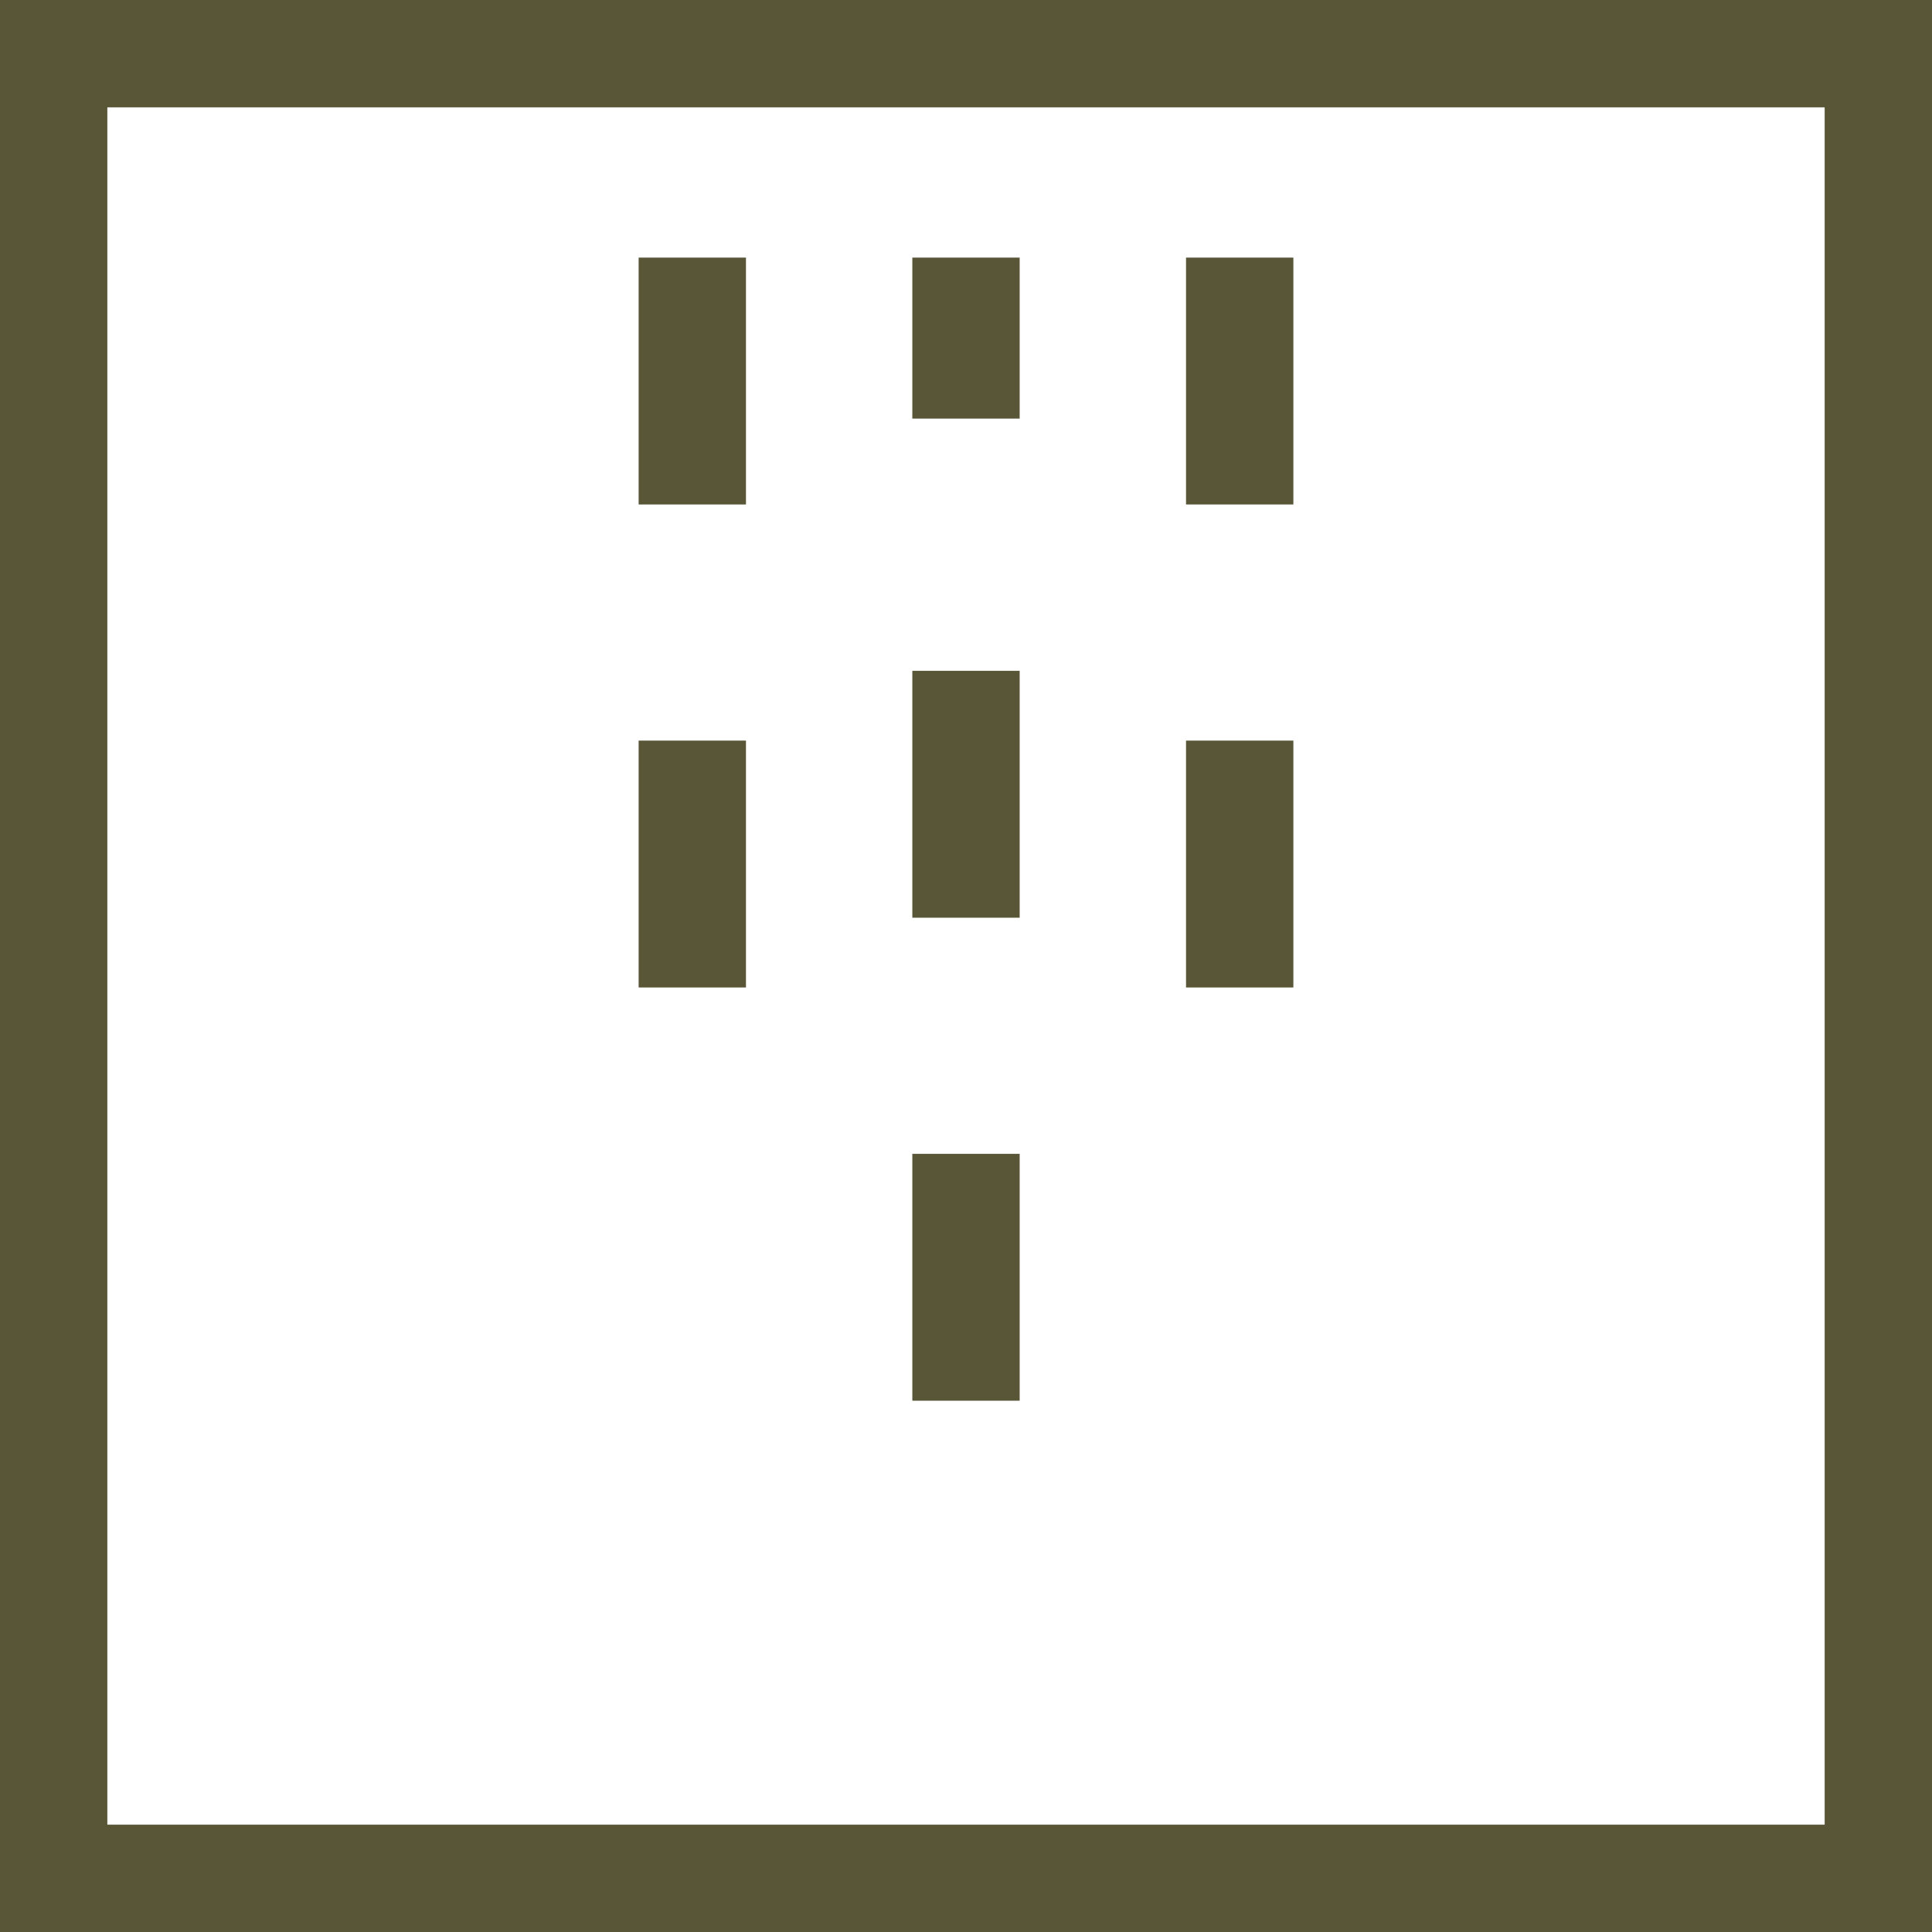
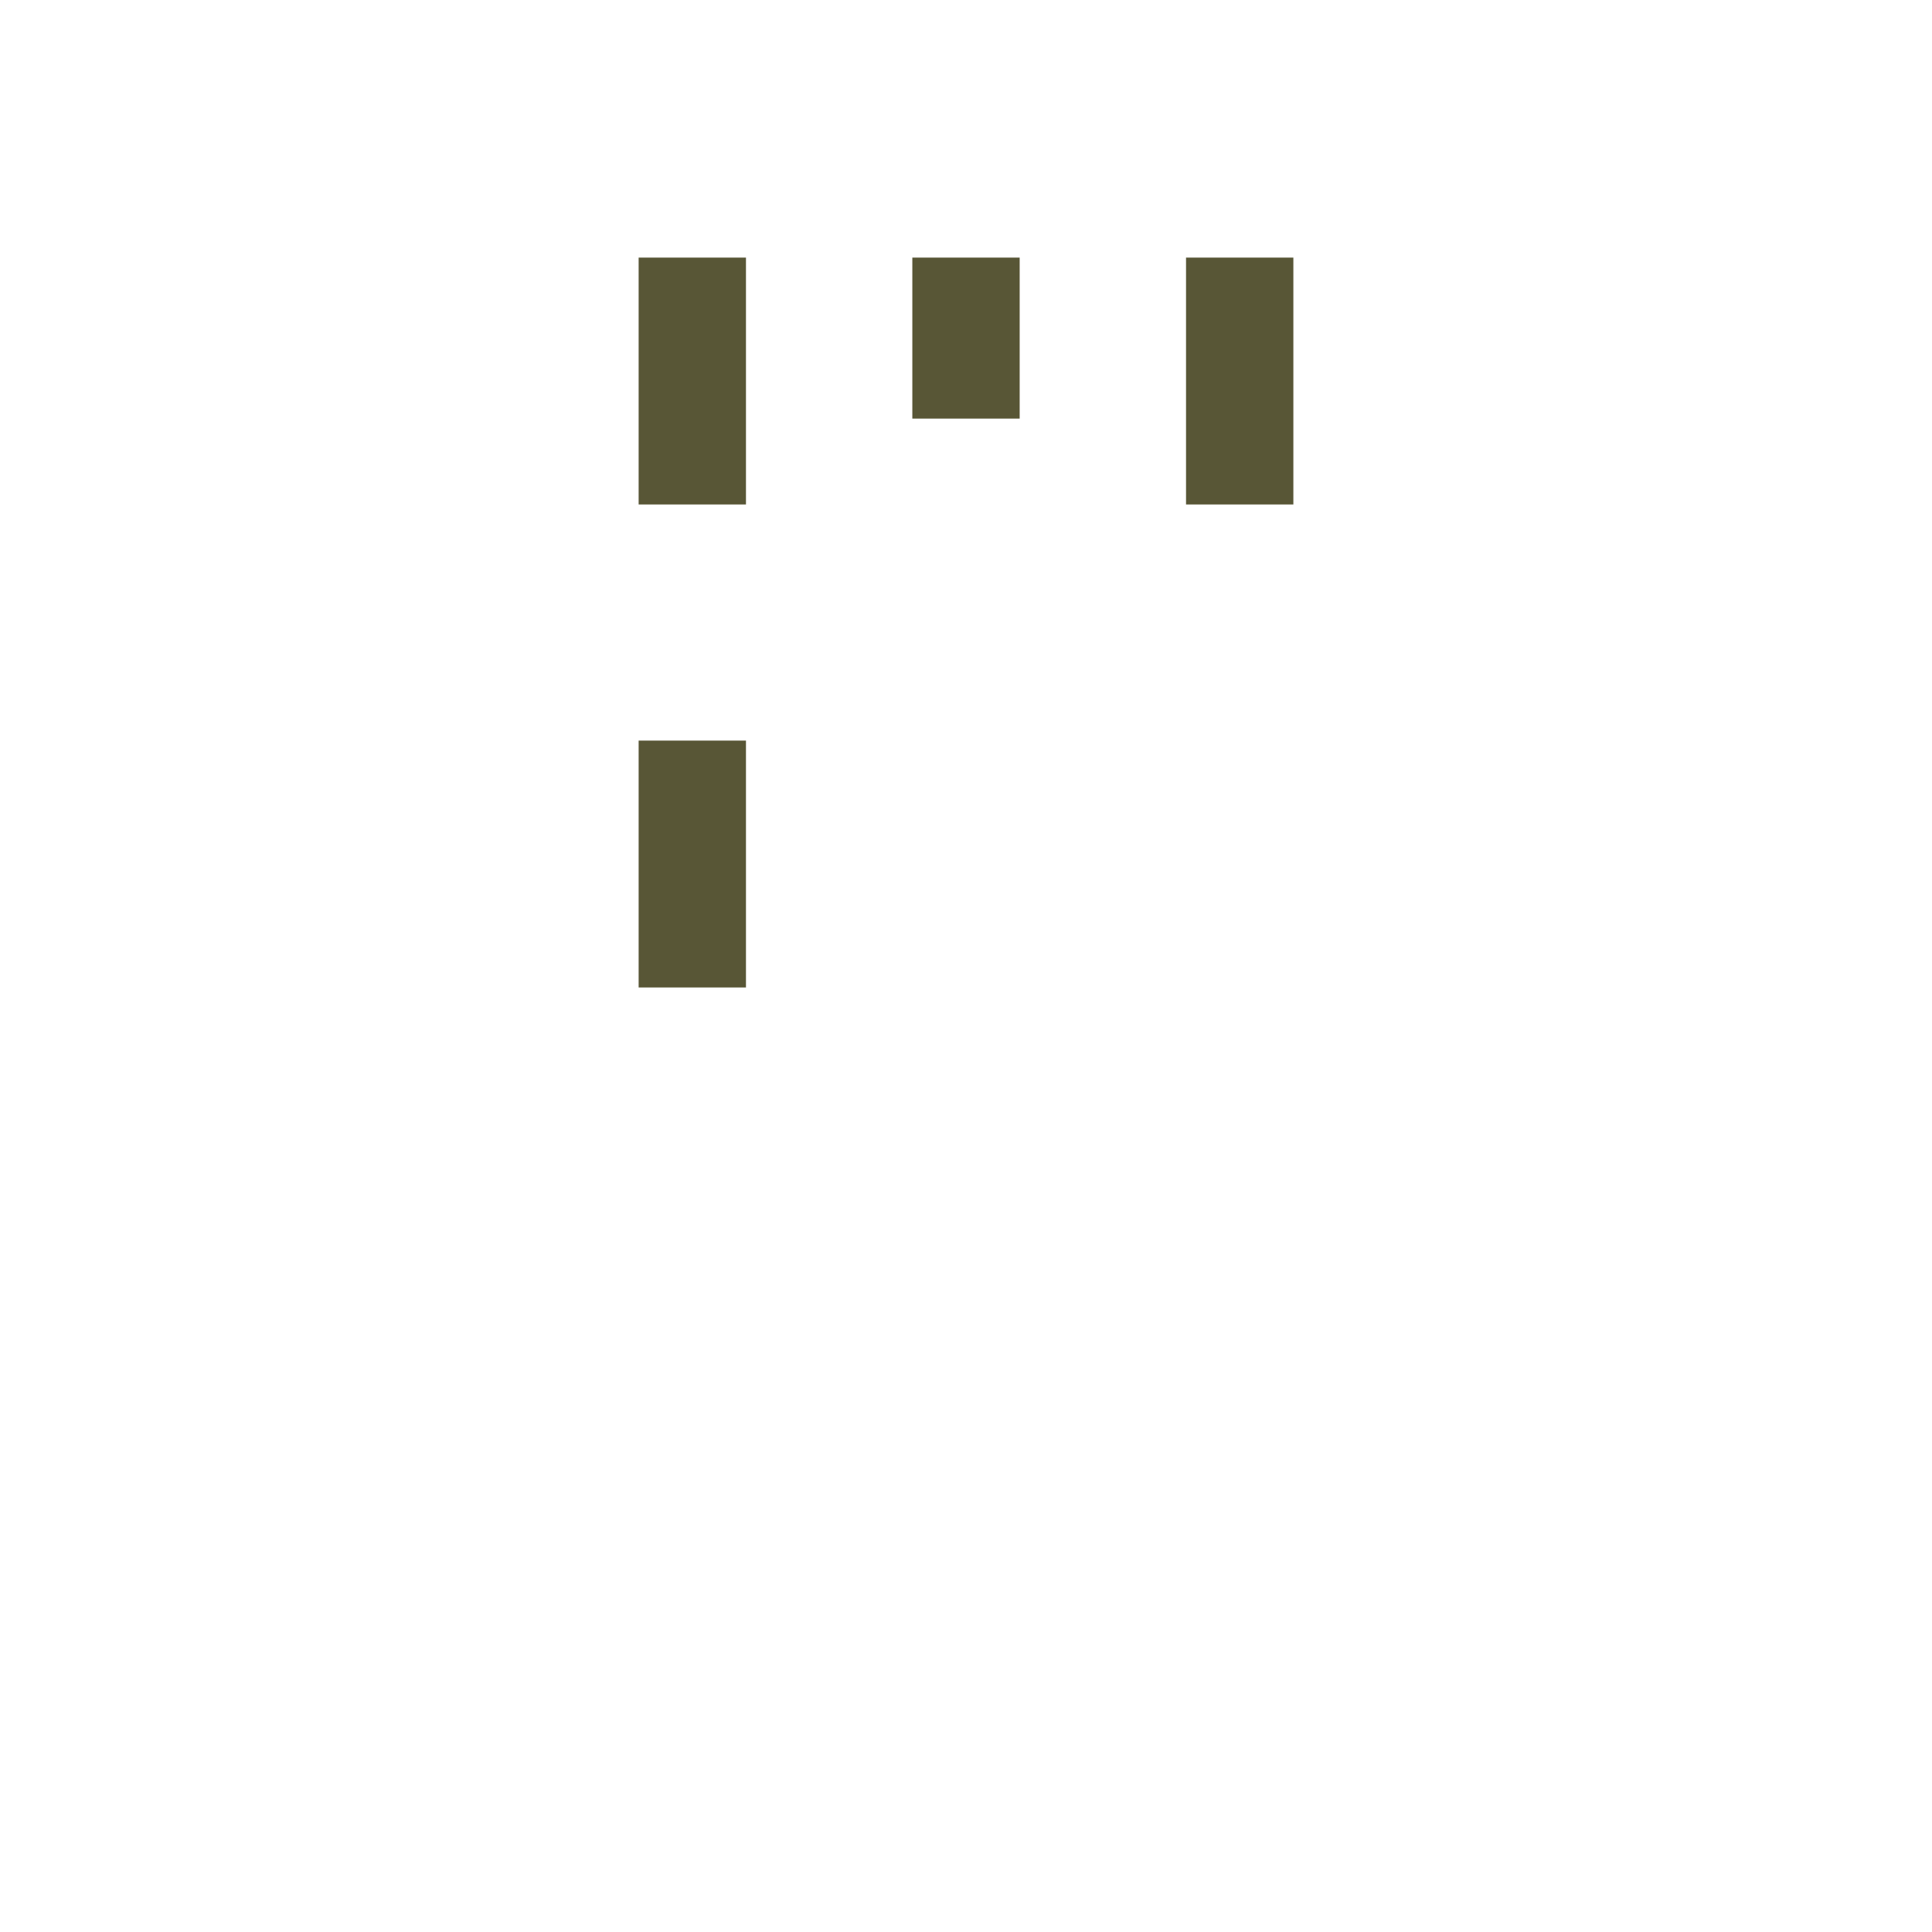
<svg xmlns="http://www.w3.org/2000/svg" width="36" height="36" viewBox="0 0 36 36" fill="none">
-   <path d="M34 2V34H2V2H34ZM36 0H0V36H36V0Z" fill="#585636" />
-   <path d="M19 21.5H17V26.1H19V21.5Z" fill="#585636" />
-   <path d="M19 12.5H17V17.1H19V12.5Z" fill="#585636" />
+   <path d="M19 12.5V17.1H19V12.5Z" fill="#585636" />
  <path d="M19 4.8H17V7.8H19V4.8Z" fill="#585636" />
  <path d="M24.1 4.8H22.1V9.4H24.1V4.8Z" fill="#585636" />
-   <path d="M24.1 13.8H22.1V18.4H24.1V13.8Z" fill="#585636" />
  <path d="M13.9 13.8H11.9V18.4H13.9V13.8Z" fill="#585636" />
  <path d="M13.9 4.8H11.9V9.4H13.9V4.8Z" fill="#585636" />
</svg>